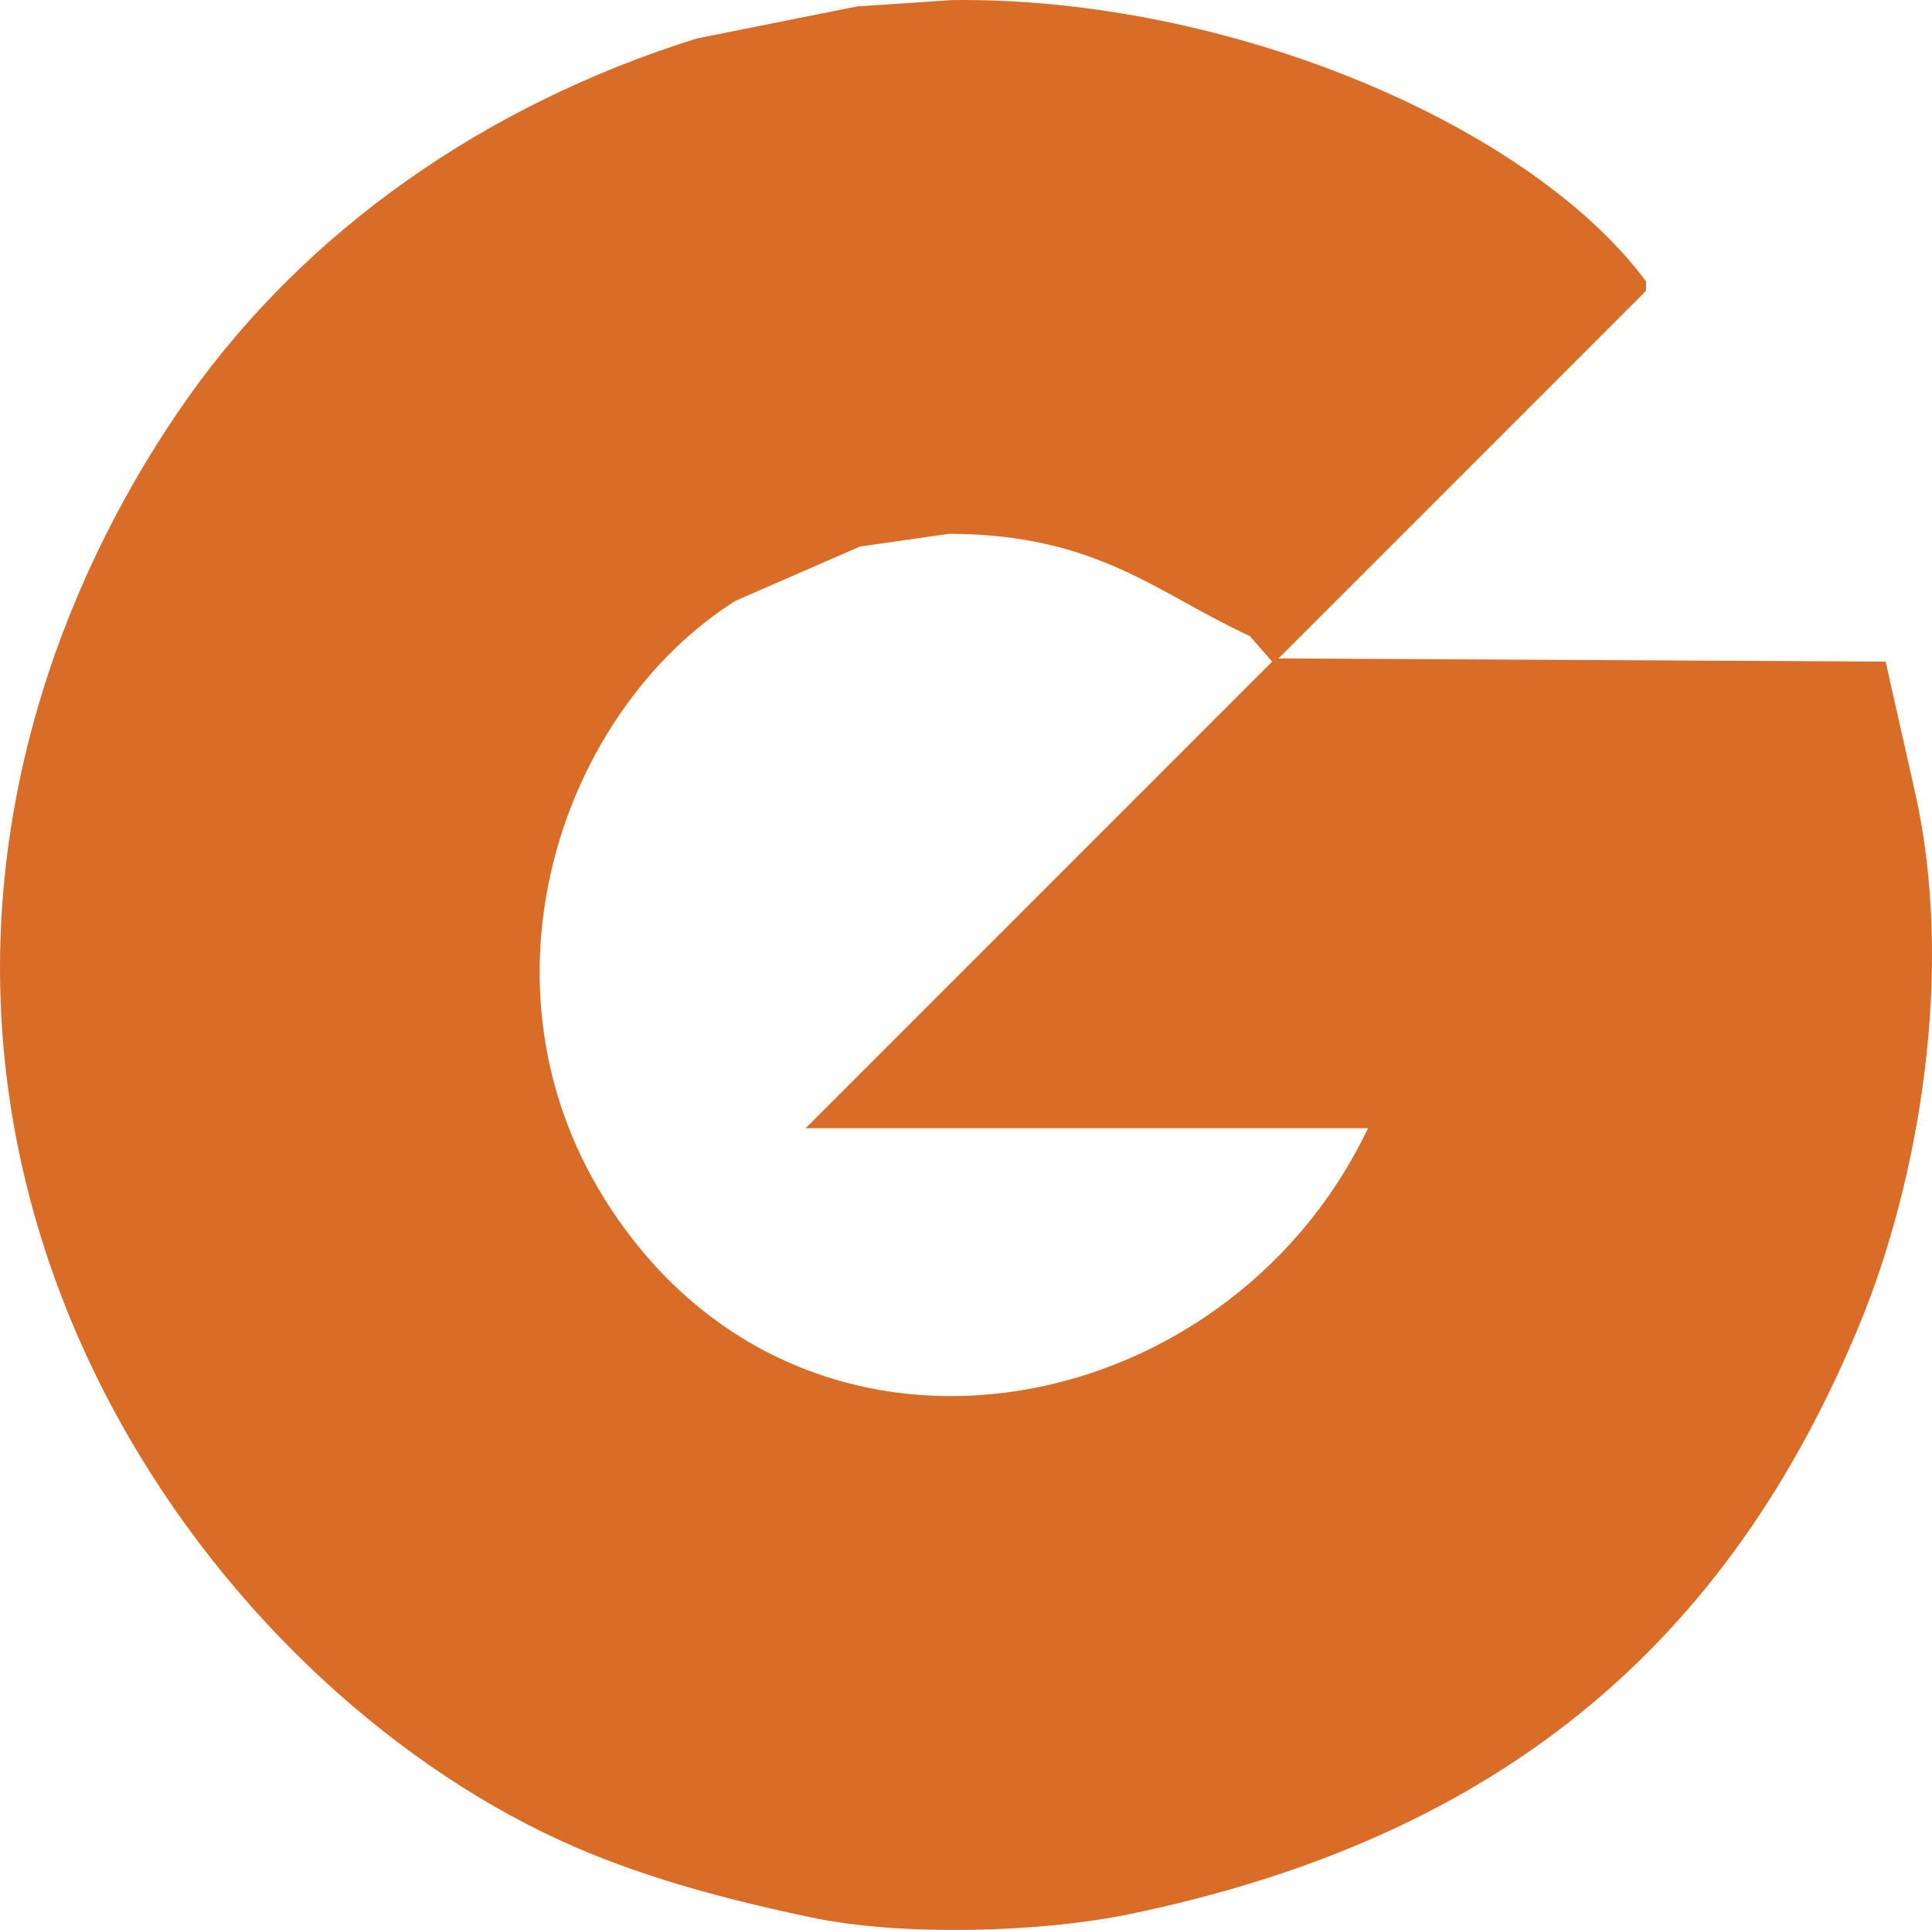
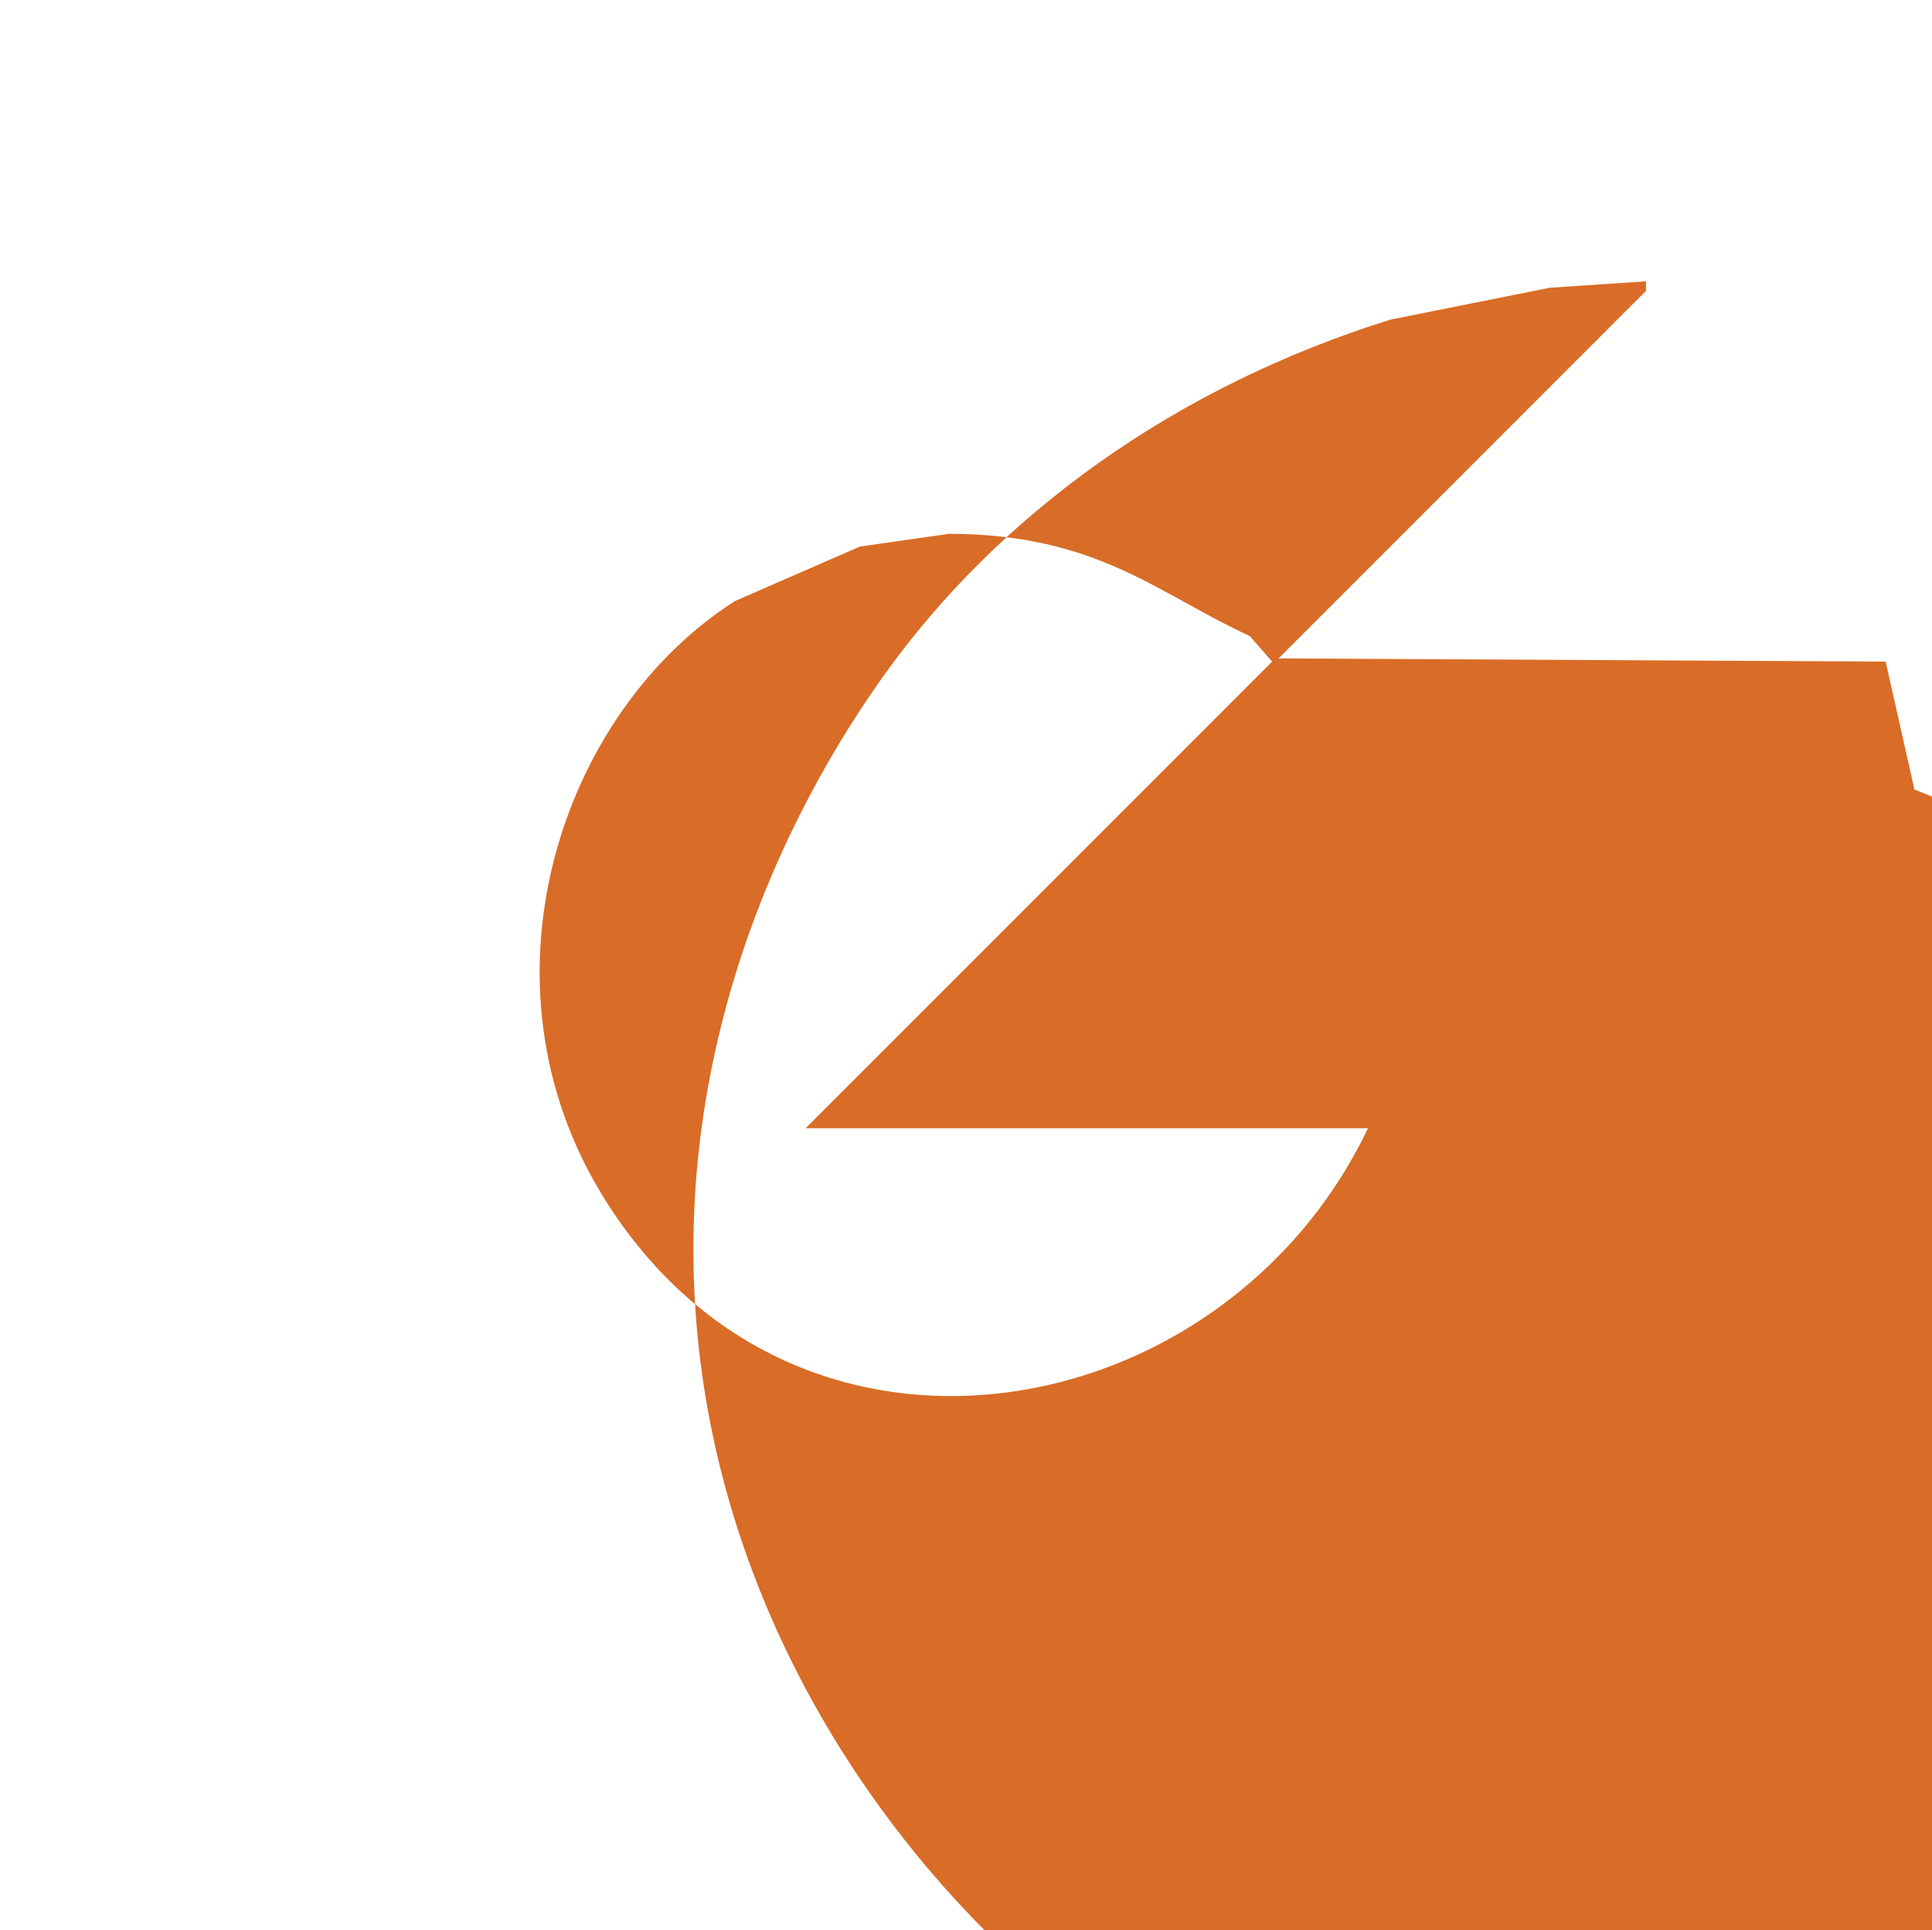
<svg xmlns="http://www.w3.org/2000/svg" id="Layer_2" data-name="Layer 2" viewBox="0 0 604.63 603.9">
  <defs>
    <style>
      .cls-1 {
        fill: #d96c27;
        fill-rule: evenodd;
      }
    </style>
  </defs>
  <g id="Layer_1-2" data-name="Layer 1">
-     <path class="cls-1" d="M599.12,247.02c-3-13.33-6-26.67-9-40-63.33-.33-126.67-.67-190-1l115-115v-3C478.9,39.25,384.83-.96,298.12.02c-10,.67-20,1.33-30,2-16.67,3.33-33.34,6.67-50,10-66.89,20.89-122.45,60.54-159,112-18.93,26.66-35.44,58.55-46,93-51.68,168.58,58.78,314.26,167,361,22.61,9.77,47.45,16.44,74,22,28.56,5.98,71.95,4.58,99-1,117.03-24.14,187.97-85.42,229-185,17.84-43.31,30.17-109.65,17-167ZM189.12,375.02c-42.17-67.69-13.54-152.41,41-187,13-5.67,26-11.33,39-17,9.33-1.33,18.67-2.67,28-4,46.43.21,64.73,18.51,94,32,2.33,2.67,4.67,5.33,7,8l-146,146h176c-44.95,94.35-178.56,119.02-239,22Z" />
+     <path class="cls-1" d="M599.12,247.02c-3-13.33-6-26.67-9-40-63.33-.33-126.67-.67-190-1l115-115v-3c-10,.67-20,1.33-30,2-16.67,3.33-33.34,6.67-50,10-66.89,20.89-122.45,60.54-159,112-18.93,26.66-35.44,58.55-46,93-51.68,168.58,58.78,314.26,167,361,22.61,9.77,47.45,16.44,74,22,28.56,5.98,71.95,4.58,99-1,117.03-24.14,187.97-85.42,229-185,17.84-43.31,30.17-109.65,17-167ZM189.12,375.02c-42.17-67.69-13.54-152.41,41-187,13-5.67,26-11.33,39-17,9.33-1.33,18.67-2.67,28-4,46.43.21,64.73,18.51,94,32,2.33,2.67,4.67,5.33,7,8l-146,146h176c-44.95,94.35-178.56,119.02-239,22Z" />
  </g>
</svg>